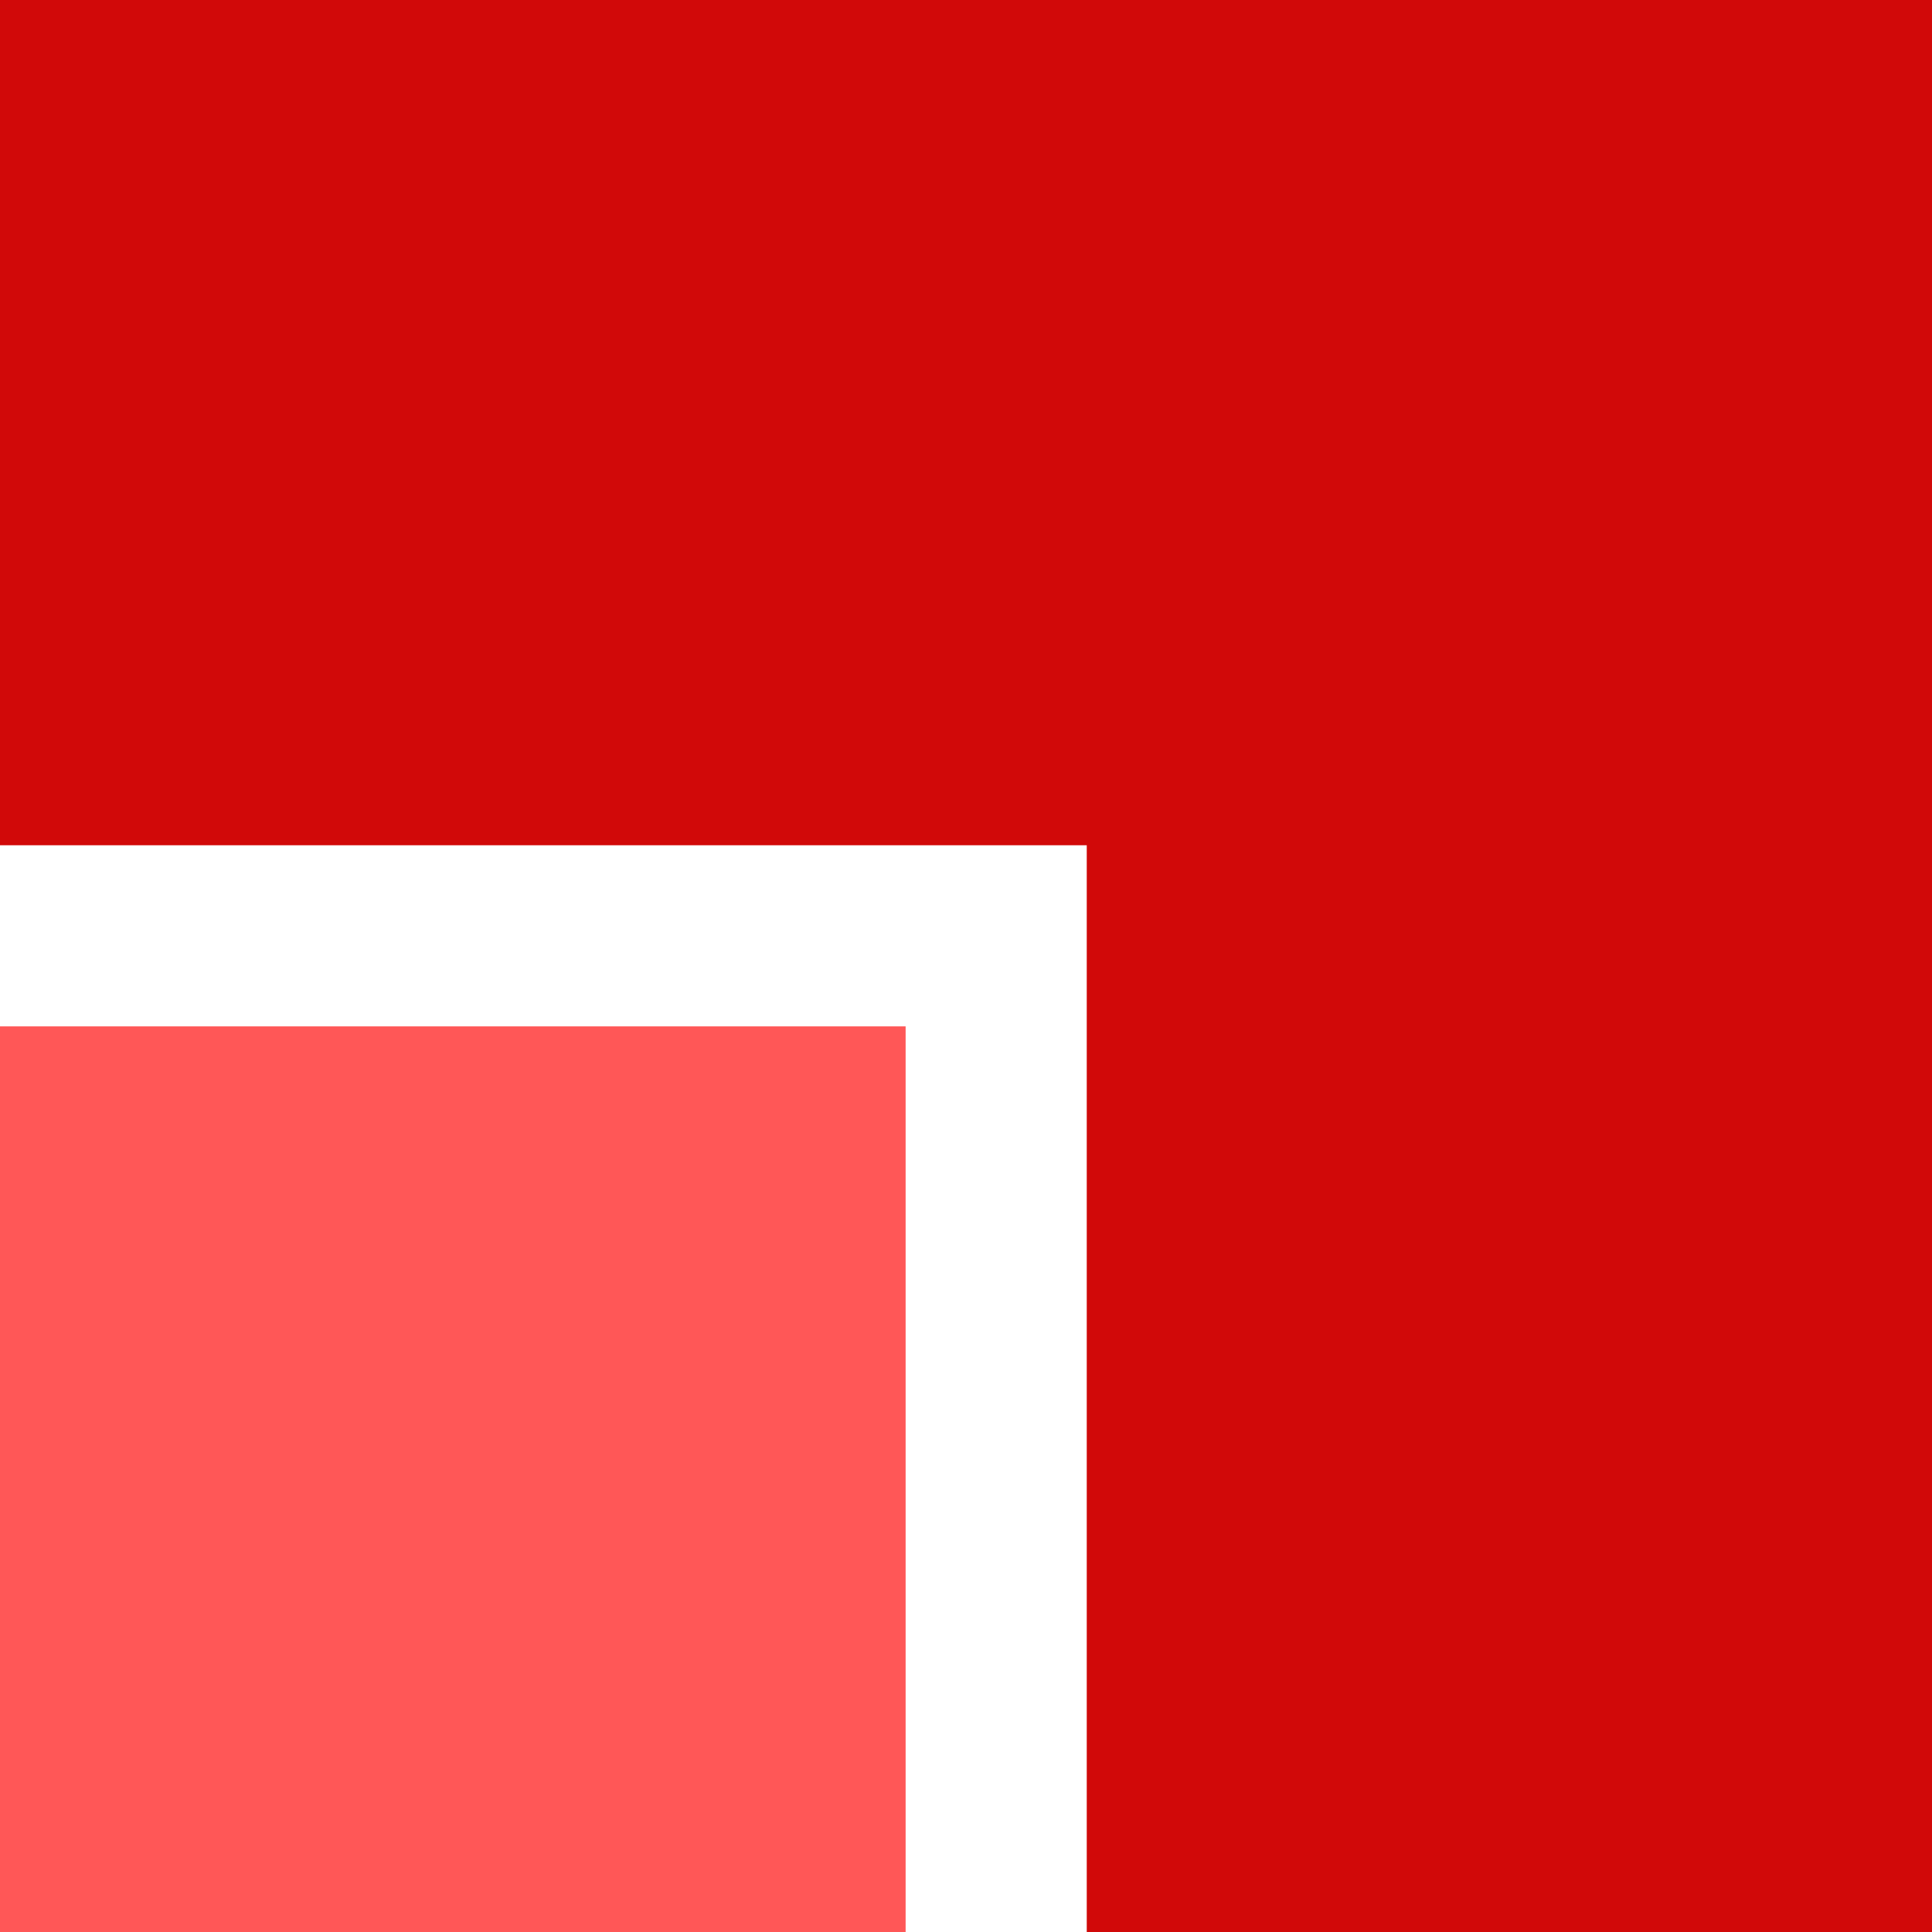
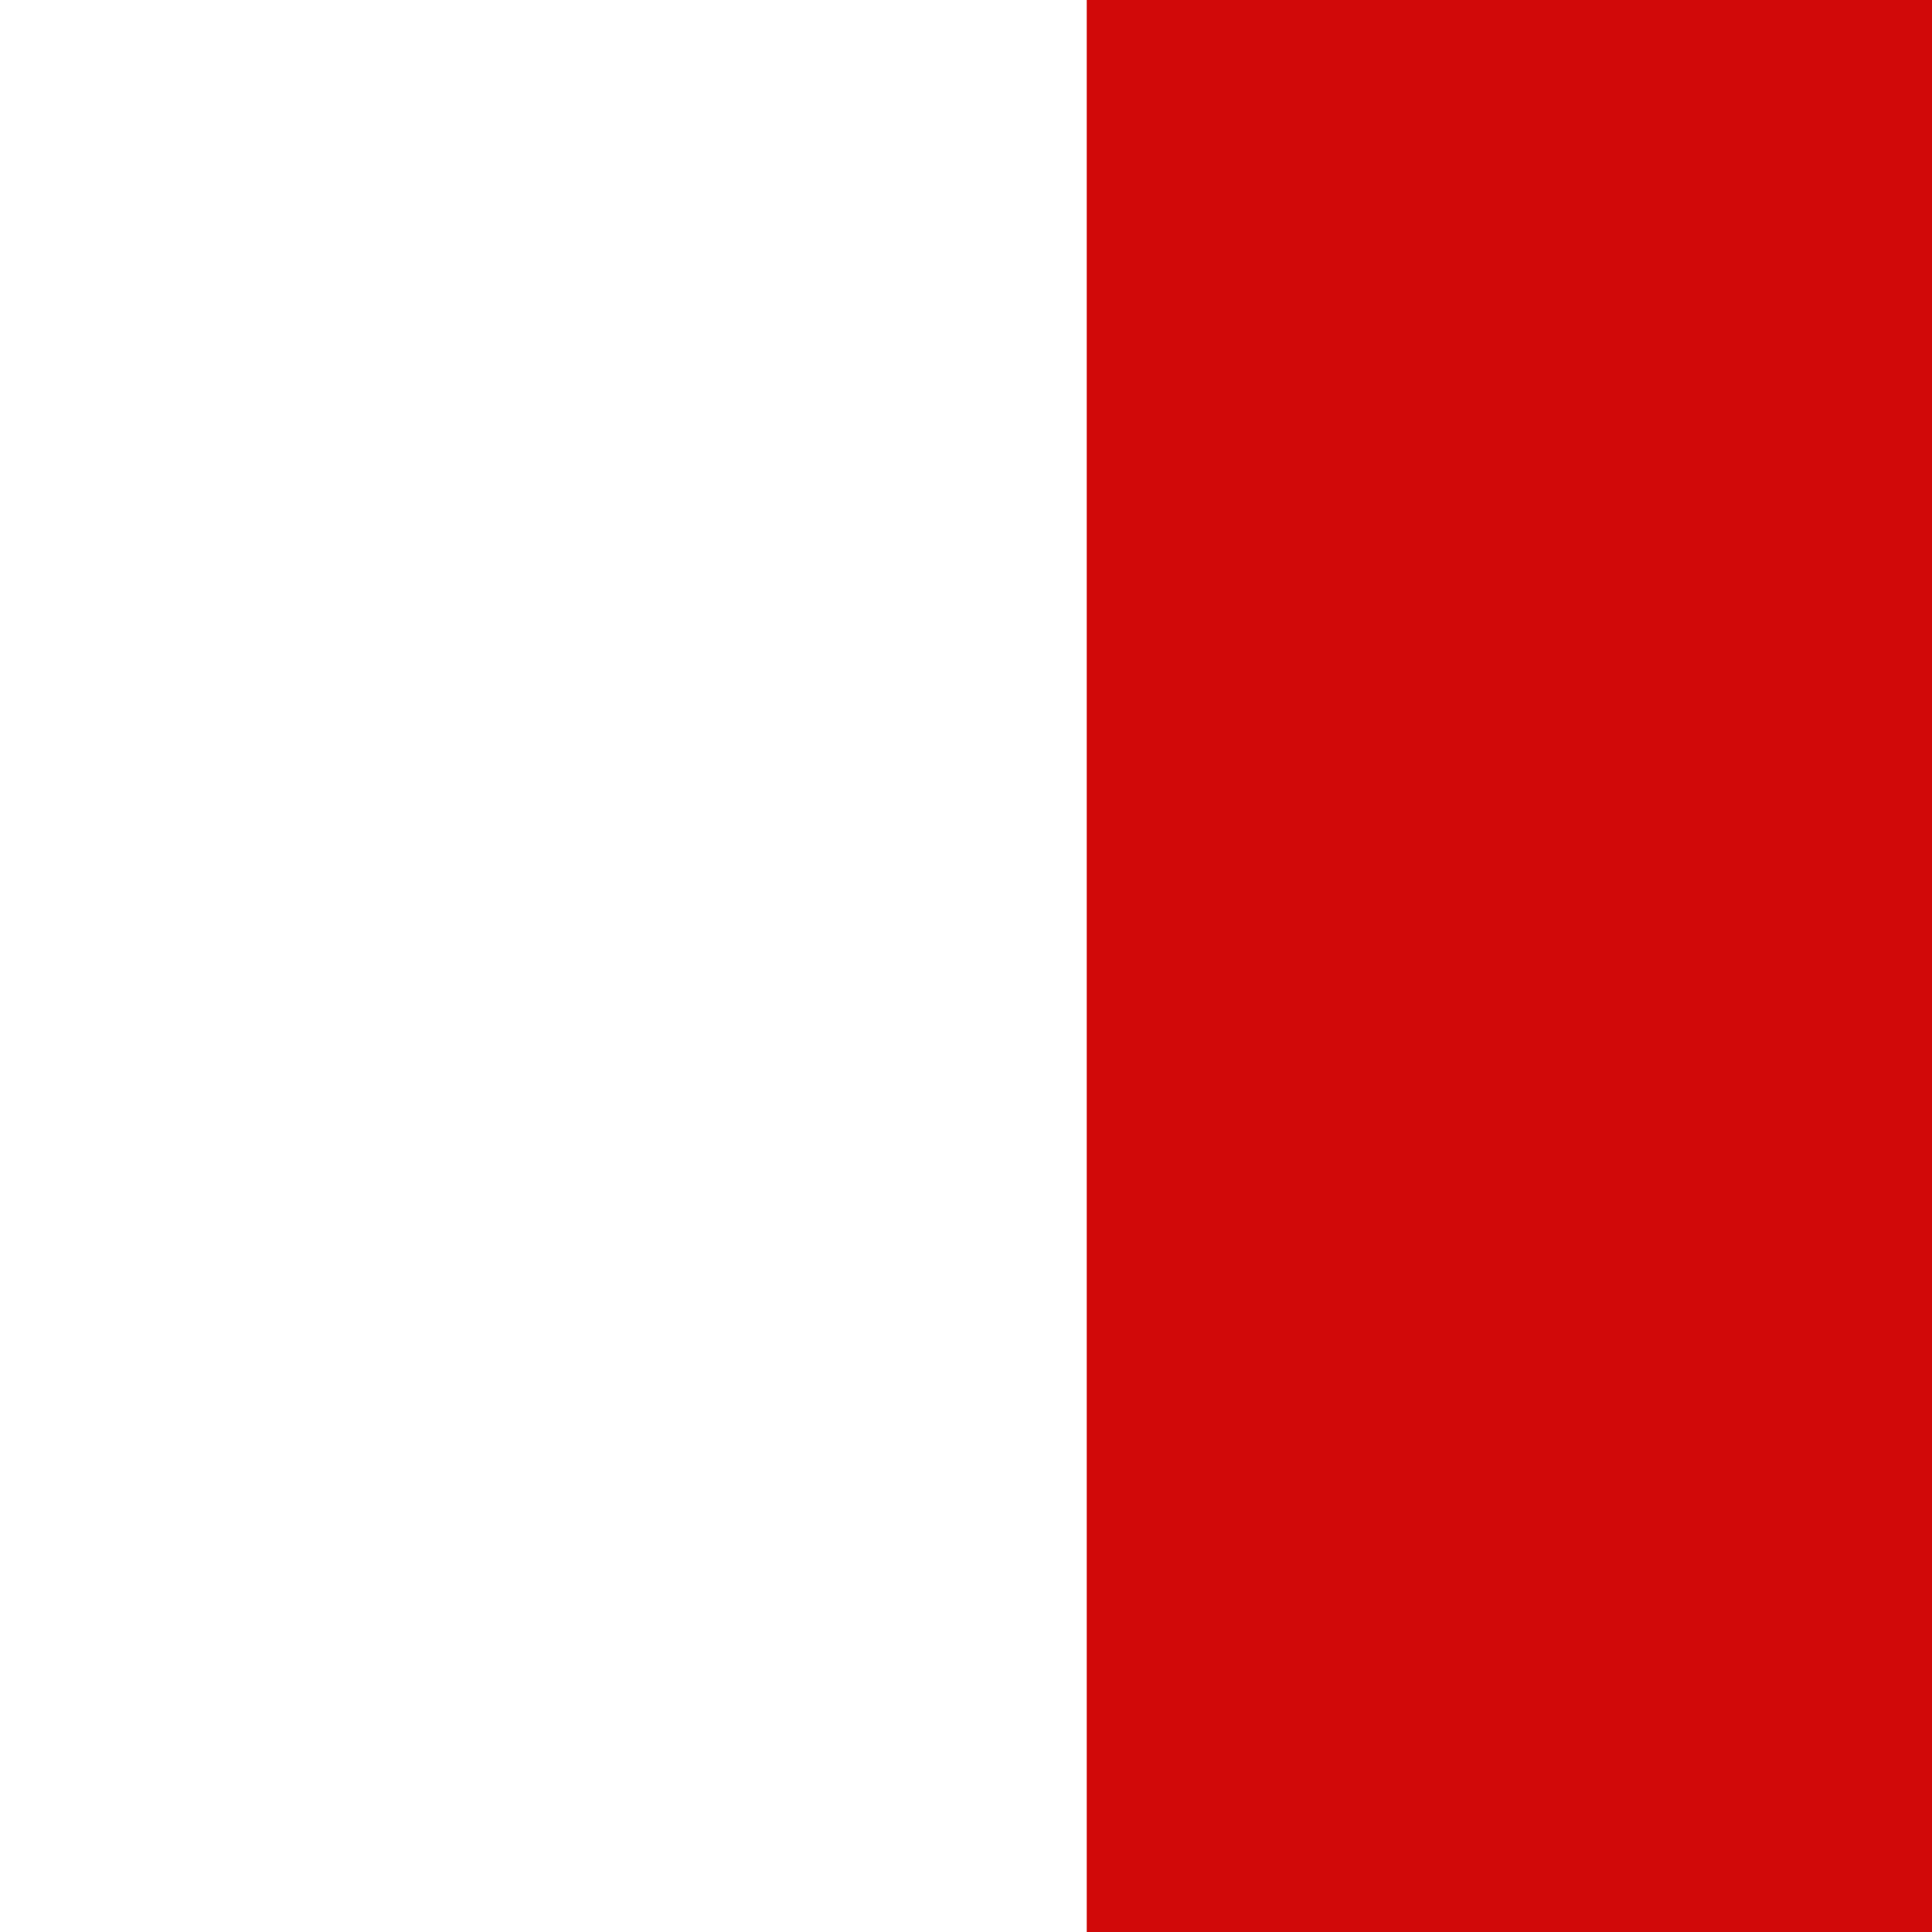
<svg xmlns="http://www.w3.org/2000/svg" version="1.1" id="Layer_1" x="0px" y="0px" viewBox="0 0 48 48" style="enable-background:new 0 0 48 48;" xml:space="preserve">
  <style type="text/css">
	.st0{fill:#FF5757;}
	.st1{fill:#D10909;}
</style>
-   <path class="st0" d="M22.5,25.5H0V48h22.5V25.5z" />
-   <path class="st1" d="M48,0H0v21h48V0z" />
  <path class="st1" d="M48,0H27v48h21V0z" />
</svg>